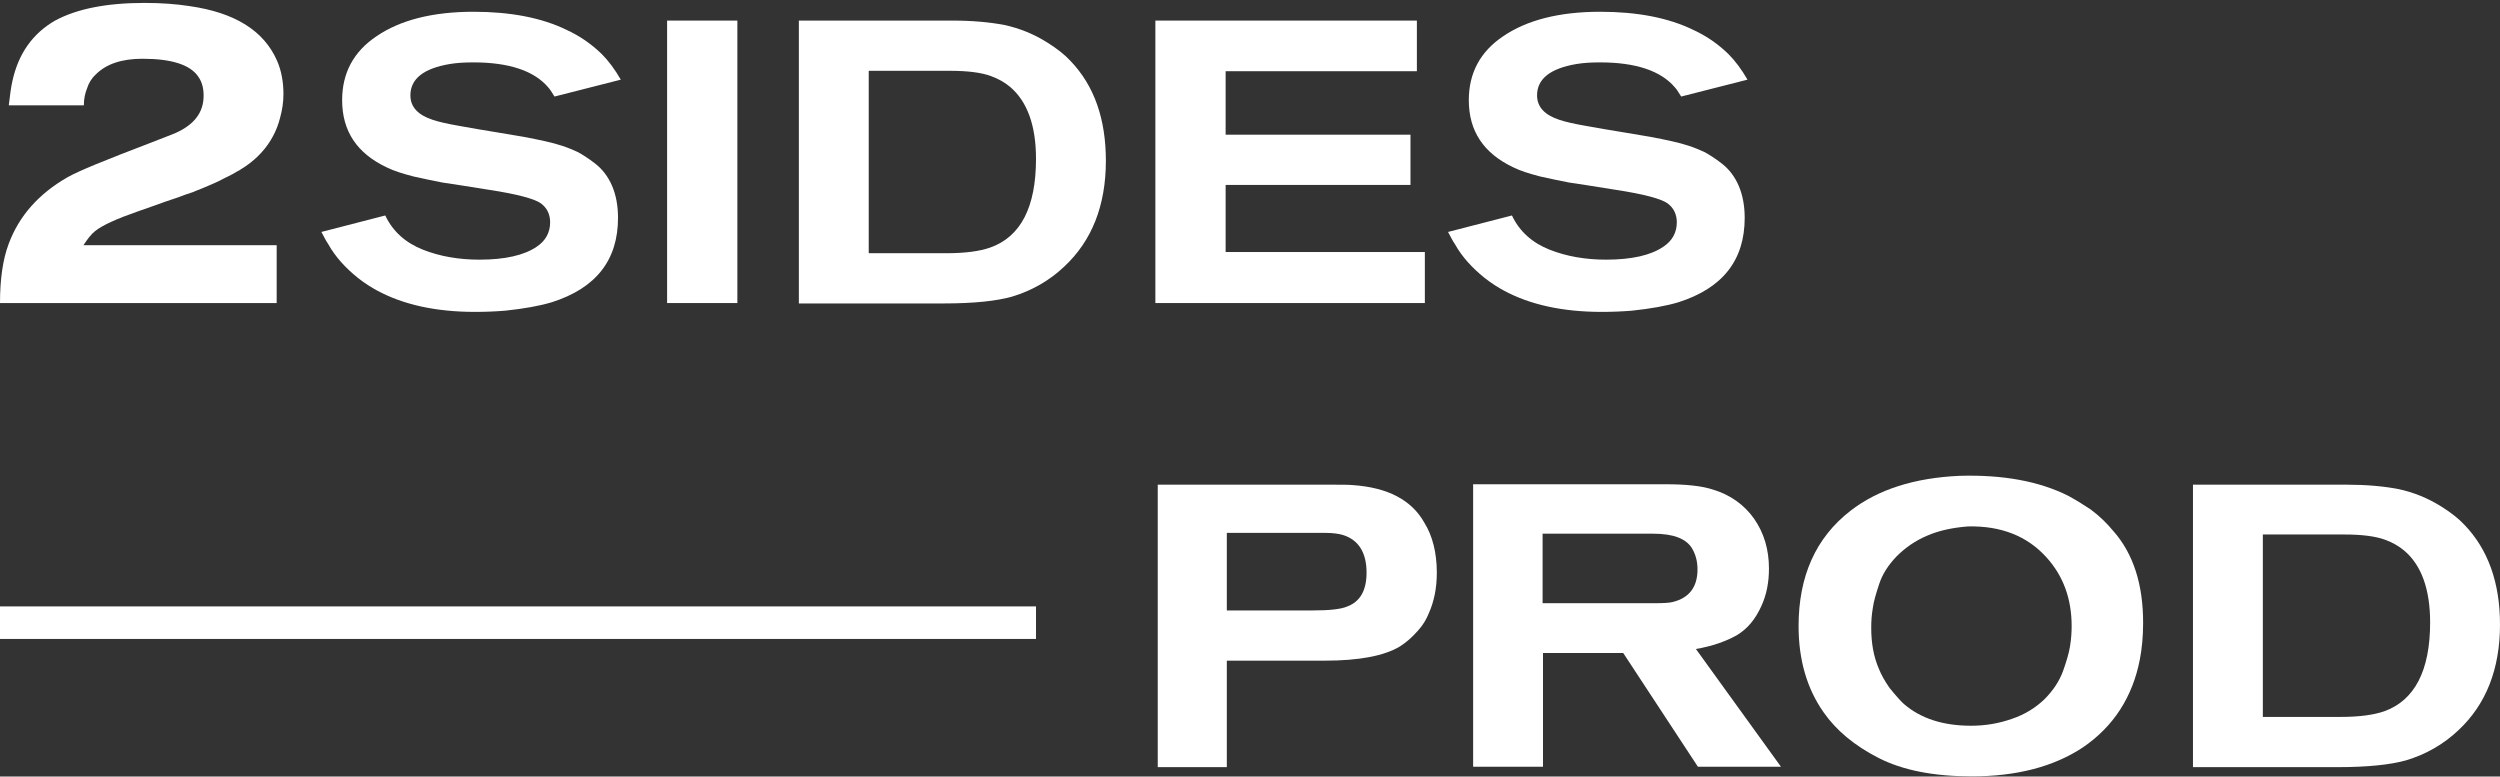
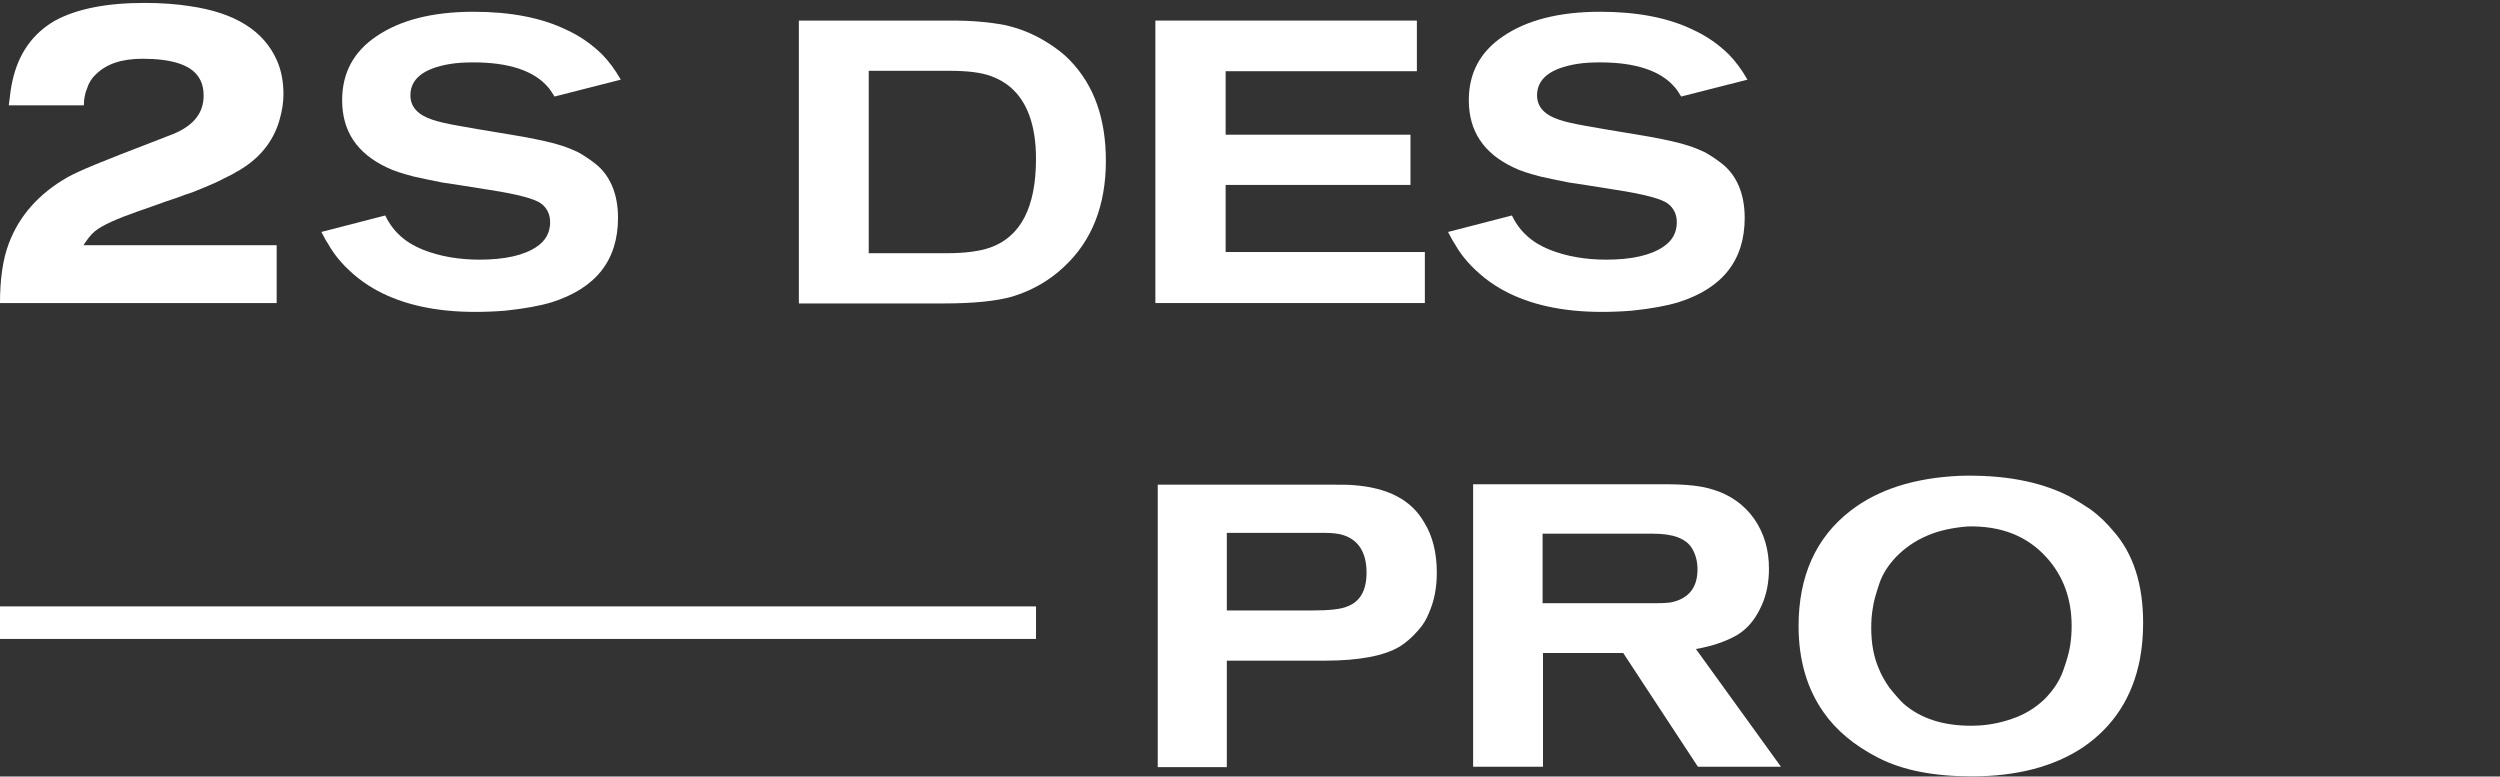
<svg xmlns="http://www.w3.org/2000/svg" width="132" height="41" viewBox="0 0 132 41" fill="none">
  <rect x="0" y="0" width="132" height="41" fill="#333333" stroke="none" />
  <g clip-path="url(#clip0_447_3)">
    <path d="M14.966 4.969C14.966 5.394 14.903 5.818 14.777 6.263C14.503 7.303 13.87 8.173 12.922 8.809C12.774 8.894 12.648 9 12.5 9.064C12.374 9.149 12.205 9.233 12.036 9.318C11.847 9.403 11.699 9.488 11.573 9.552C11.446 9.615 11.257 9.7 11.004 9.806C10.751 9.912 10.561 9.997 10.434 10.04C10.308 10.103 10.076 10.188 9.739 10.294C9.401 10.421 9.17 10.506 9.022 10.549C8.874 10.591 8.6 10.697 8.179 10.846C7.757 10.994 7.462 11.1 7.272 11.164C6.176 11.546 5.417 11.885 5.017 12.204C4.806 12.373 4.616 12.628 4.406 12.946H14.608V16.001H0C0 14.749 0.148 13.689 0.464 12.861C1.012 11.397 2.045 10.23 3.562 9.361C4.111 9.043 5.565 8.449 7.905 7.558C8.622 7.282 9.043 7.112 9.212 7.048C10.245 6.603 10.751 5.945 10.751 5.054C10.751 4.651 10.666 4.333 10.476 4.057C10.055 3.421 9.064 3.102 7.525 3.102C6.429 3.102 5.607 3.378 5.059 3.93C4.827 4.142 4.68 4.397 4.595 4.672C4.49 4.927 4.427 5.224 4.427 5.563H0.464C0.527 4.991 0.59 4.566 0.653 4.29C0.97 2.827 1.729 1.766 2.909 1.087C4.047 0.472 5.607 0.154 7.631 0.154C8.537 0.154 9.338 0.217 10.013 0.323C12.395 0.663 13.934 1.617 14.629 3.208C14.861 3.739 14.966 4.333 14.966 4.969Z" fill="white" />
    <path d="M32.778 4.206L29.279 5.097C29.132 4.864 29.026 4.694 28.942 4.609C28.204 3.739 26.876 3.294 25 3.294C24.557 3.294 24.136 3.315 23.756 3.379C22.365 3.612 21.669 4.164 21.669 5.034C21.669 5.649 22.07 6.073 22.85 6.328C23.166 6.434 23.63 6.54 24.241 6.646C24.852 6.752 25.527 6.879 26.223 6.985C26.939 7.113 27.403 7.176 27.614 7.219C28.52 7.388 29.195 7.537 29.638 7.685C29.975 7.791 30.27 7.919 30.502 8.025C30.734 8.152 31.05 8.343 31.429 8.64C31.809 8.937 32.104 9.319 32.315 9.807C32.526 10.295 32.631 10.868 32.631 11.504C32.631 13.732 31.471 15.217 29.132 15.959C28.499 16.15 27.677 16.299 26.665 16.405C26.138 16.447 25.611 16.468 25.084 16.468C23.019 16.468 21.29 16.086 19.92 15.344C19.646 15.195 19.288 14.983 18.887 14.665C18.233 14.135 17.706 13.562 17.327 12.883C17.222 12.735 17.116 12.522 16.969 12.247L20.341 11.377C20.742 12.225 21.416 12.819 22.323 13.18C23.229 13.541 24.241 13.71 25.316 13.71C26.665 13.71 27.677 13.477 28.331 13.031C28.815 12.713 29.047 12.268 29.047 11.737C29.047 11.313 28.879 10.974 28.562 10.74C28.246 10.507 27.34 10.252 25.801 10.019C24.621 9.828 23.799 9.701 23.356 9.637C22.913 9.552 22.407 9.446 21.838 9.319C21.269 9.17 20.784 9.022 20.405 8.831C18.845 8.088 18.065 6.922 18.065 5.288C18.065 3.846 18.676 2.721 19.878 1.915C21.121 1.066 22.829 0.621 25 0.621C26.96 0.621 28.605 0.939 29.912 1.576C30.607 1.894 31.218 2.318 31.767 2.848C32.125 3.209 32.462 3.655 32.778 4.206Z" fill="white" />
-     <path d="M38.933 16.001H35.223V1.087H38.933V16.001Z" fill="white" />
+     <path d="M38.933 16.001H35.223H38.933V16.001Z" fill="white" />
    <path d="M58.39 8.491C58.39 10.846 57.652 12.713 56.198 14.07C55.418 14.813 54.49 15.343 53.436 15.662C52.614 15.895 51.413 16.022 49.831 16.022H42.18V1.087H50.295C51.349 1.087 52.256 1.172 53.036 1.32C53.816 1.49 54.574 1.787 55.312 2.254C55.818 2.572 56.219 2.89 56.514 3.208C57.779 4.524 58.39 6.285 58.39 8.491ZM54.701 8.385C54.701 6.624 54.237 5.351 53.331 4.587C53.057 4.354 52.719 4.163 52.319 4.015C51.792 3.824 51.075 3.739 50.148 3.739H45.869V13.37H49.979C50.97 13.37 51.729 13.264 52.277 13.073C53.9 12.501 54.701 10.931 54.701 8.385Z" fill="white" />
    <path d="M75.232 16.001H61.004V1.087H74.811V3.76H64.713V7.112H74.473V9.764H64.713V13.307H75.232V16.001Z" fill="white" />
    <path d="M92.267 4.206L88.767 5.097C88.62 4.864 88.515 4.694 88.43 4.609C87.692 3.739 86.365 3.294 84.488 3.294C84.046 3.294 83.624 3.315 83.245 3.379C81.854 3.612 81.157 4.164 81.157 5.034C81.157 5.649 81.558 6.073 82.338 6.328C82.654 6.434 83.118 6.54 83.73 6.646C84.341 6.752 85.015 6.879 85.711 6.985C86.427 7.113 86.891 7.176 87.102 7.219C88.008 7.388 88.683 7.537 89.126 7.685C89.463 7.791 89.758 7.919 89.99 8.025C90.222 8.152 90.538 8.343 90.918 8.64C91.297 8.937 91.592 9.319 91.803 9.807C92.013 10.295 92.12 10.868 92.12 11.504C92.12 13.732 90.96 15.217 88.62 15.959C87.988 16.15 87.166 16.299 86.153 16.405C85.627 16.447 85.1 16.468 84.573 16.468C82.507 16.468 80.778 16.086 79.408 15.344C79.134 15.195 78.776 14.983 78.376 14.665C77.722 14.135 77.195 13.562 76.815 12.883C76.71 12.735 76.604 12.522 76.457 12.247L79.83 11.377C80.231 12.225 80.905 12.819 81.811 13.18C82.718 13.541 83.73 13.71 84.804 13.71C86.153 13.71 87.166 13.477 87.819 13.031C88.304 12.713 88.536 12.268 88.536 11.737C88.536 11.313 88.367 10.974 88.05 10.74C87.734 10.507 86.828 10.252 85.289 10.019C84.109 9.828 83.287 9.701 82.844 9.637C82.402 9.552 81.896 9.446 81.326 9.319C80.757 9.17 80.273 9.022 79.893 8.831C78.333 8.088 77.553 6.922 77.553 5.288C77.553 3.846 78.165 2.721 79.366 1.915C80.61 1.066 82.317 0.621 84.488 0.621C86.449 0.621 88.093 0.939 89.4 1.576C90.096 1.894 90.707 2.318 91.255 2.848C91.613 3.209 91.951 3.655 92.267 4.206Z" fill="white" />
    <path d="M75.864 30.237C75.864 31.064 75.716 31.764 75.442 32.379C75.316 32.698 75.126 33.016 74.873 33.292C74.557 33.652 74.241 33.928 73.903 34.14C73.081 34.628 71.774 34.883 69.94 34.883H64.776V40.505H61.129V25.591H70.278C70.784 25.591 71.163 25.591 71.416 25.612C73.271 25.739 74.535 26.397 75.21 27.606C75.632 28.285 75.864 29.176 75.864 30.237ZM72.154 30.237C72.154 29.176 71.732 28.497 70.889 28.242C70.678 28.179 70.362 28.136 69.962 28.136H64.776V32.231H69.329C70.193 32.231 70.805 32.167 71.142 32.019C71.817 31.764 72.154 31.17 72.154 30.237Z" fill="white" />
    <path d="M94.034 40.483H89.649L85.707 34.48H81.47V40.483H77.781V25.569H87.963C89.017 25.569 89.839 25.654 90.429 25.845C91.356 26.121 92.095 26.651 92.621 27.394C93.148 28.158 93.401 29.027 93.401 30.024C93.401 30.746 93.275 31.403 93.001 31.997C92.685 32.698 92.263 33.207 91.694 33.546C91.124 33.864 90.408 34.119 89.544 34.267L94.034 40.483ZM89.628 30.067C89.628 29.621 89.523 29.261 89.333 28.943C89.017 28.433 88.342 28.179 87.288 28.179H81.449V31.849H87.394C87.858 31.849 88.174 31.828 88.321 31.785C89.185 31.573 89.628 31 89.628 30.067Z" fill="white" />
    <path d="M113.157 32.888C113.157 33.609 113.093 34.246 112.988 34.797C112.608 36.791 111.596 38.361 109.973 39.465C108.435 40.483 106.474 40.992 104.113 40.992C102.111 40.992 100.466 40.674 99.181 40.016C97.895 39.358 96.946 38.552 96.293 37.619C95.408 36.367 94.965 34.84 94.965 33.058C94.965 30.427 95.871 28.39 97.705 26.969C99.159 25.845 101.078 25.229 103.481 25.123C105.736 25.06 107.655 25.399 109.214 26.184C109.72 26.46 110.1 26.714 110.395 26.905C110.879 27.266 111.259 27.648 111.576 28.03C112.65 29.239 113.157 30.872 113.157 32.888ZM109.383 33.058C109.383 31.615 108.94 30.406 108.055 29.43C107.043 28.305 105.652 27.754 103.902 27.796C103.101 27.86 102.385 28.009 101.752 28.284C101.099 28.56 100.572 28.942 100.129 29.387C99.687 29.854 99.391 30.321 99.223 30.83C99.054 31.339 98.928 31.764 98.885 32.103C98.822 32.464 98.801 32.803 98.801 33.142C98.801 33.97 98.928 34.67 99.202 35.306C99.328 35.625 99.518 35.964 99.771 36.325C100.15 36.791 100.403 37.067 100.53 37.173C101.415 37.937 102.595 38.319 104.071 38.319C104.851 38.319 105.547 38.192 106.221 37.958C106.916 37.725 107.486 37.364 107.949 36.919C108.413 36.452 108.73 35.964 108.92 35.455C109.109 34.925 109.236 34.5 109.299 34.118C109.362 33.715 109.383 33.376 109.383 33.058Z" fill="white" />
-     <path d="M132 32.973C132 35.328 131.261 37.195 129.807 38.553C129.027 39.295 128.099 39.826 127.046 40.144C126.224 40.377 125.022 40.505 123.441 40.505H115.789V25.591H123.905C124.959 25.591 125.865 25.675 126.645 25.824C127.425 25.994 128.184 26.291 128.922 26.758C129.428 27.076 129.828 27.394 130.123 27.712C131.367 29.006 132 30.767 132 32.973ZM128.311 32.867C128.311 31.107 127.847 29.834 126.94 29.07C126.666 28.837 126.329 28.645 125.928 28.497C125.401 28.306 124.685 28.221 123.757 28.221H119.478V37.853H123.589C124.579 37.853 125.338 37.747 125.886 37.556C127.489 36.983 128.311 35.413 128.311 32.867Z" fill="white" />
    <path d="M54.701 32.018H0V33.736H54.701V32.018Z" fill="white" />
  </g>
  <defs>
    <clipPath id="clip0_447_3">
      <rect width="132" height="41" fill="white" />
    </clipPath>
  </defs>
</svg>